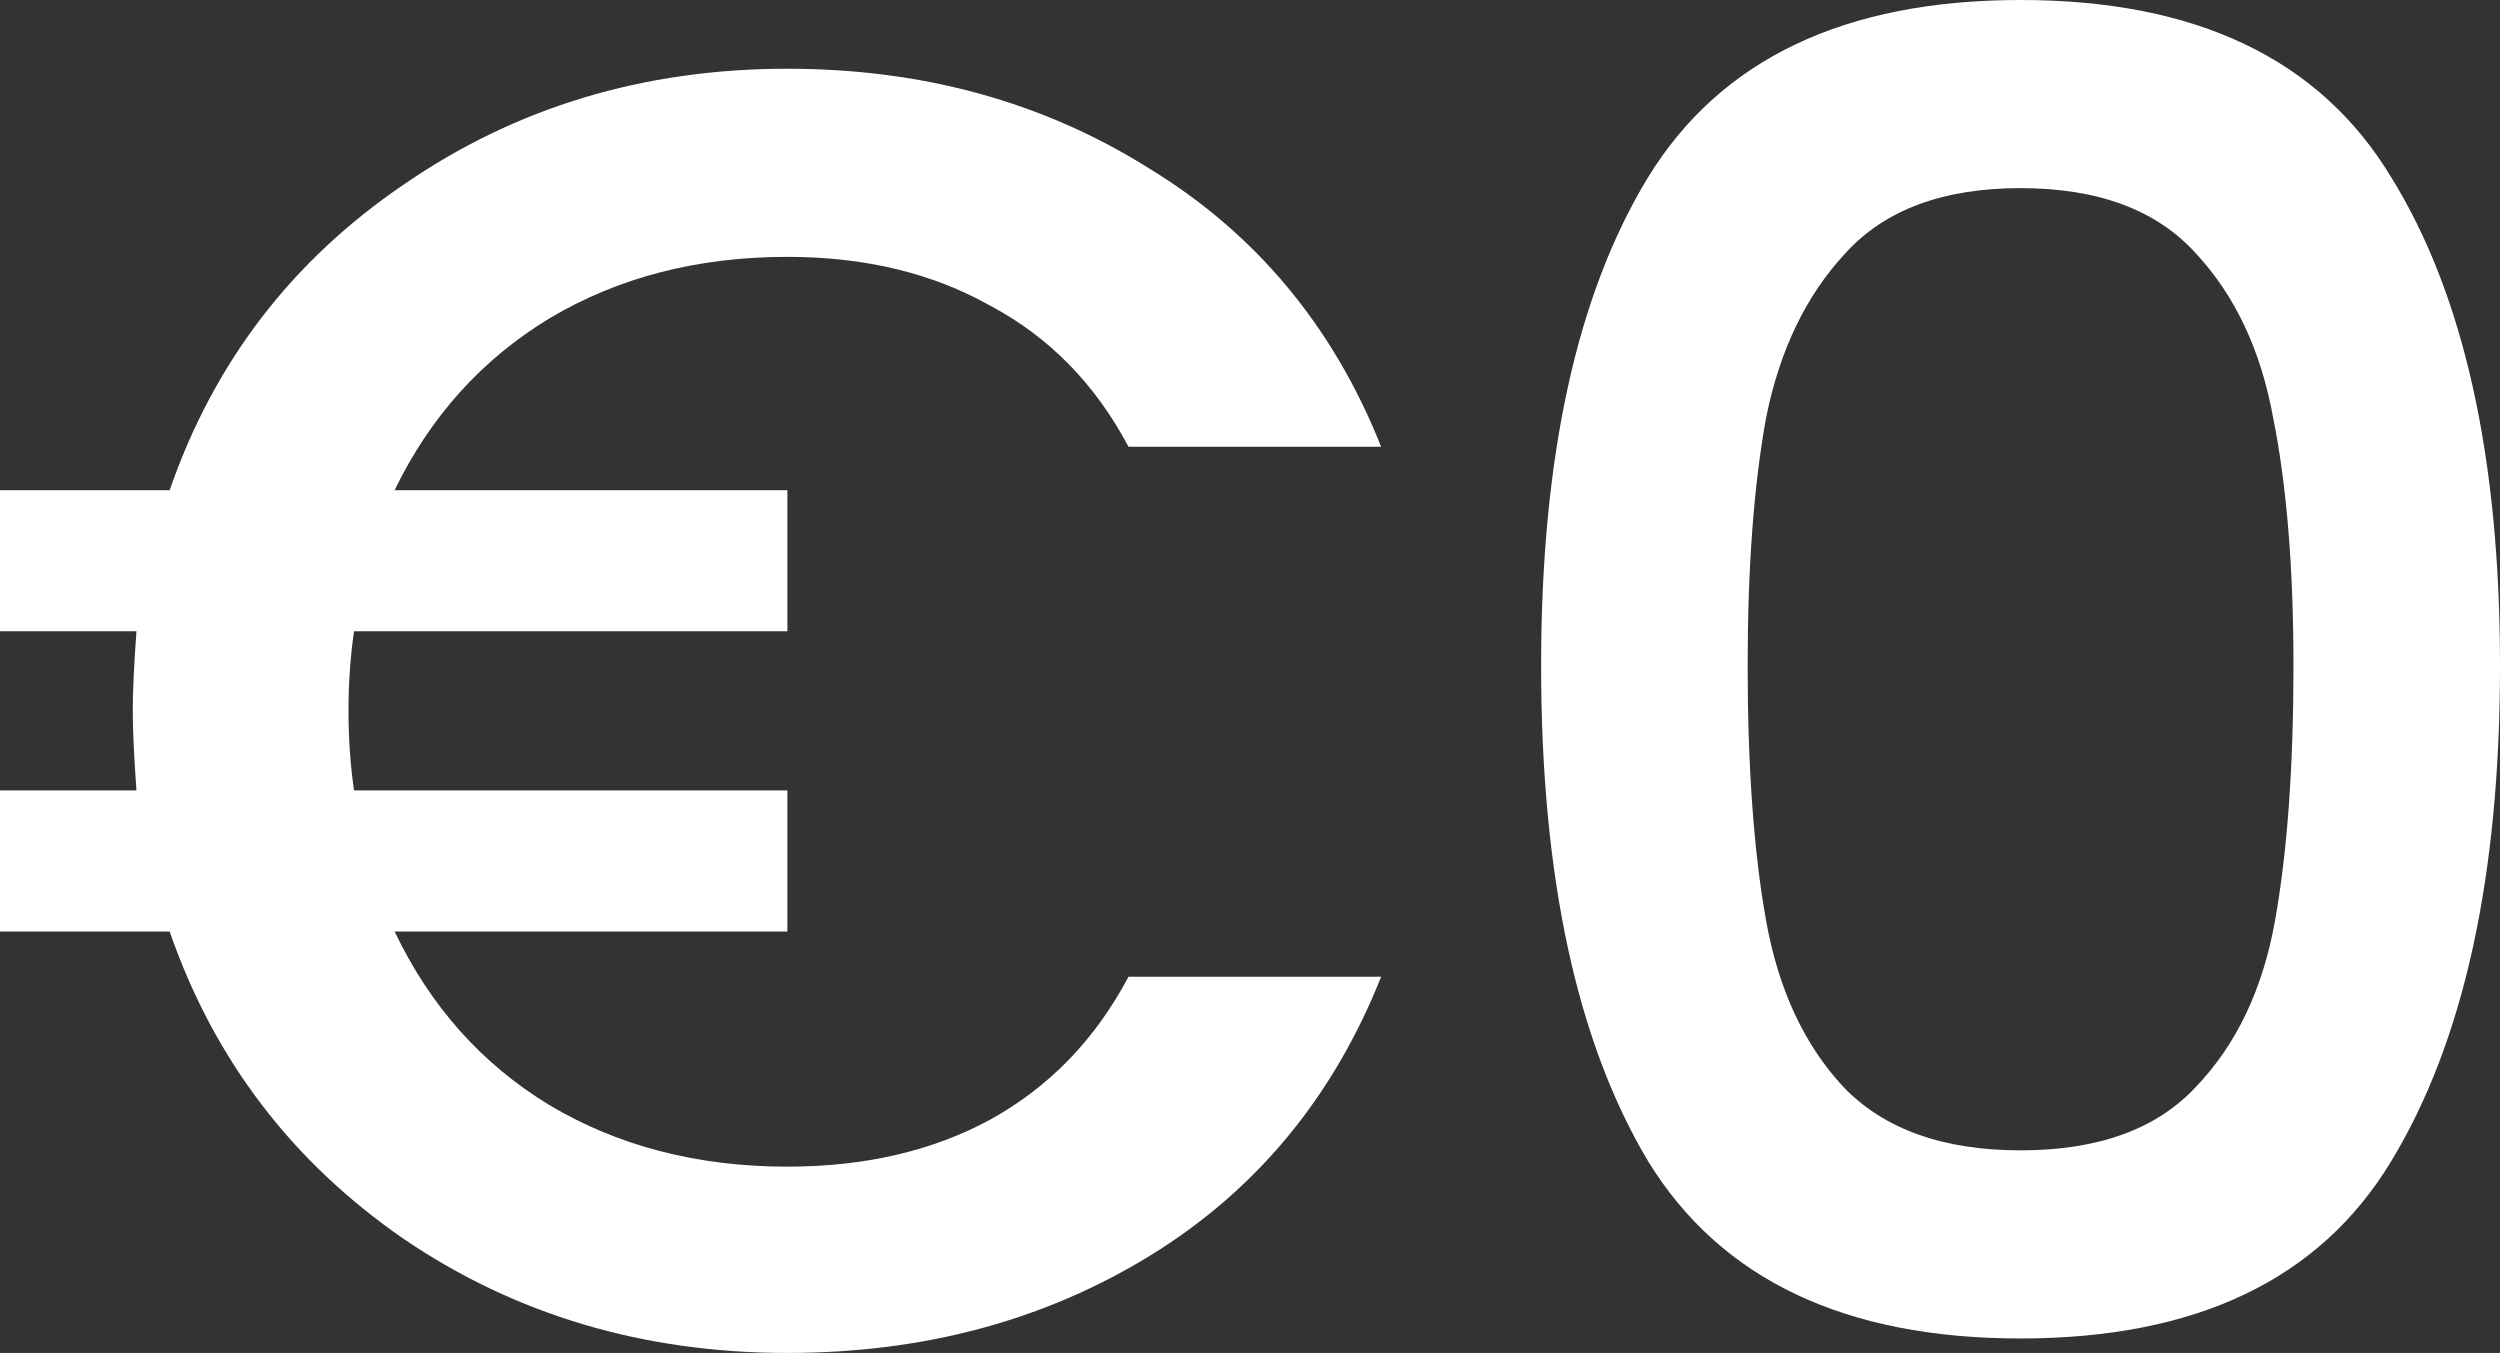
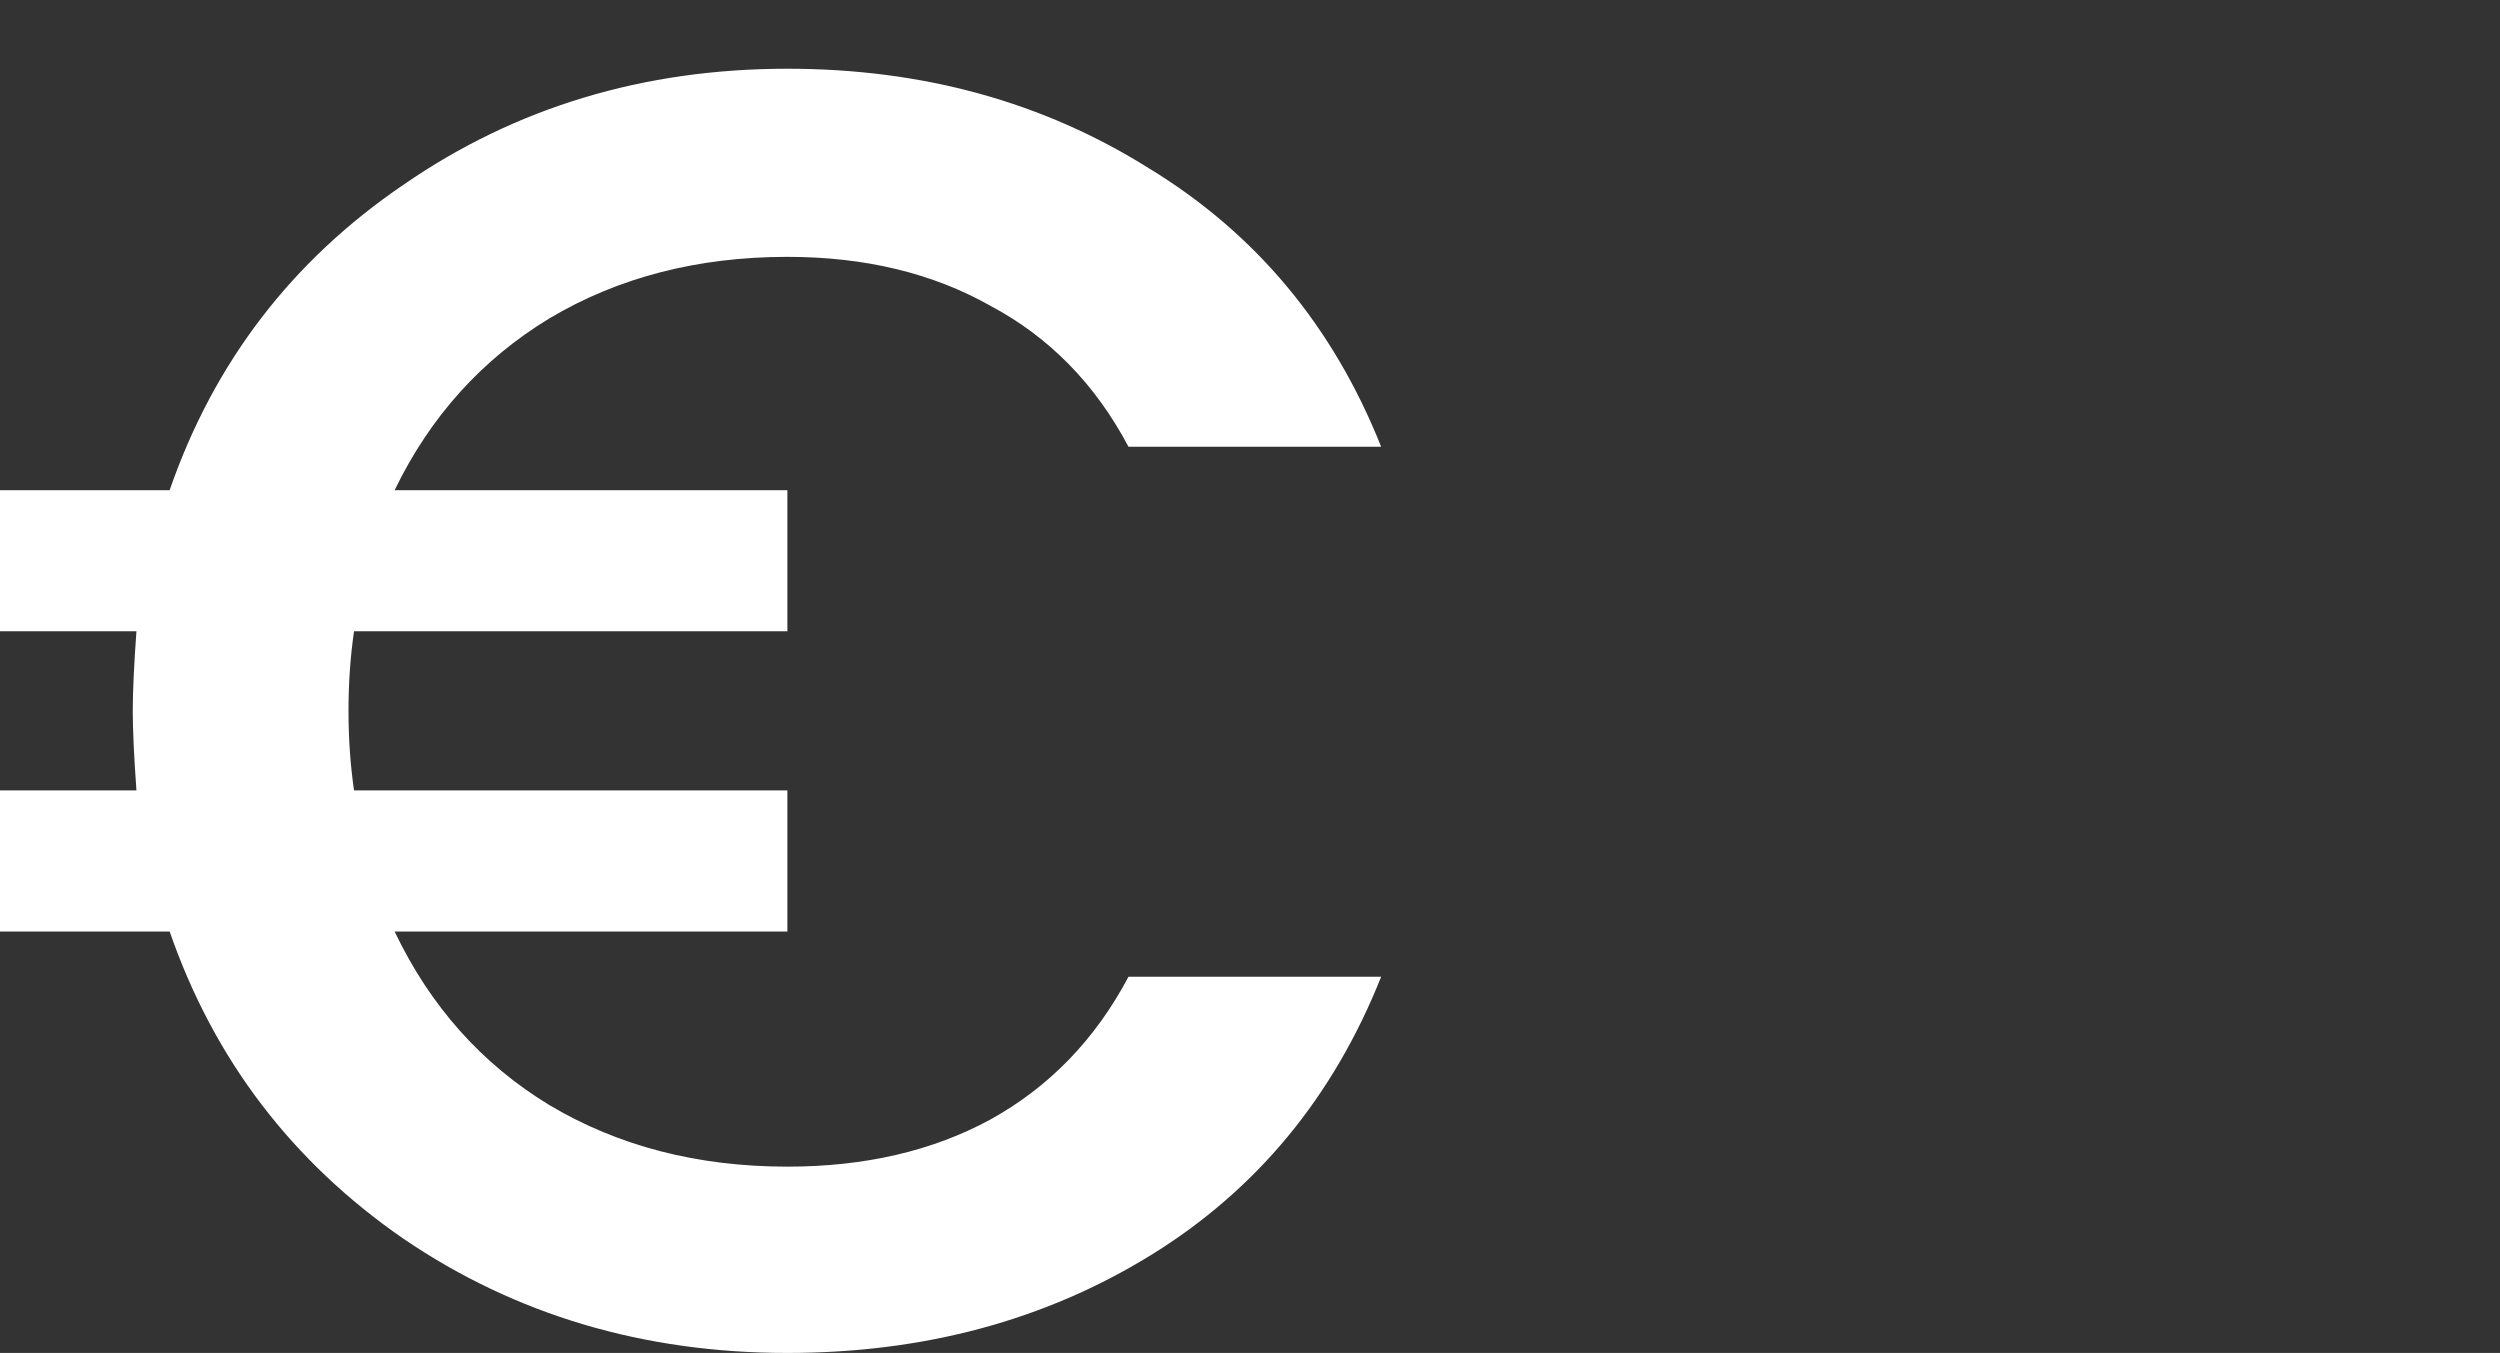
<svg xmlns="http://www.w3.org/2000/svg" width="85" height="46" viewBox="0 0 85 46" fill="none">
  <rect x="0" y="0" width="85" height="46" fill="#333333" stroke="none" />
-   <path d="M52.398 22.631C52.398 15.538 53.611 10.004 56.035 6.027C58.501 2.009 62.722 0 68.699 0C74.676 0 78.877 2.009 81.301 6.027C83.767 10.004 85 15.538 85 22.631C85 29.806 83.767 35.422 81.301 39.481C78.877 43.499 74.676 45.508 68.699 45.508C62.722 45.508 58.501 43.499 56.035 39.481C53.611 35.422 52.398 29.806 52.398 22.631ZM77.978 22.631C77.978 19.31 77.748 16.502 77.288 14.206C76.87 11.91 75.993 10.045 74.655 8.61C73.318 7.134 71.332 6.396 68.699 6.396C66.066 6.396 64.081 7.134 62.743 8.61C61.406 10.045 60.507 11.91 60.047 14.206C59.629 16.502 59.42 19.31 59.42 22.631C59.42 26.075 59.629 28.965 60.047 31.302C60.465 33.639 61.343 35.525 62.68 36.96C64.06 38.395 66.066 39.112 68.699 39.112C71.332 39.112 73.318 38.395 74.655 36.96C76.034 35.525 76.933 33.639 77.351 31.302C77.769 28.965 77.978 26.075 77.978 22.631Z" fill="white" />
  <path d="M26.771 39.666C29.404 39.666 31.703 39.133 33.667 38.067C35.673 36.96 37.241 35.34 38.369 33.209H46.959C45.328 37.308 42.716 40.465 39.122 42.679C35.527 44.893 31.41 46 26.771 46C21.881 46 17.534 44.709 13.73 42.126C9.927 39.502 7.273 36.017 5.768 31.671H0V26.874H4.639C4.556 25.726 4.514 24.824 4.514 24.168C4.514 23.512 4.556 22.61 4.639 21.462H0V16.666H5.768C7.273 12.32 9.927 8.856 13.73 6.273C17.534 3.649 21.881 2.337 26.771 2.337C31.368 2.337 35.465 3.464 39.059 5.719C42.695 7.933 45.328 11.09 46.959 15.19H38.369C37.241 13.058 35.673 11.459 33.667 10.393C31.703 9.286 29.404 8.733 26.771 8.733C23.72 8.733 21.024 9.43 18.683 10.823C16.384 12.217 14.629 14.165 13.417 16.666H26.771V21.462H12.037C11.912 22.323 11.849 23.226 11.849 24.168C11.849 25.111 11.912 26.013 12.037 26.874H26.771V31.671H13.417C14.629 34.213 16.384 36.181 18.683 37.575C21.024 38.969 23.72 39.666 26.771 39.666Z" fill="white" />
</svg>